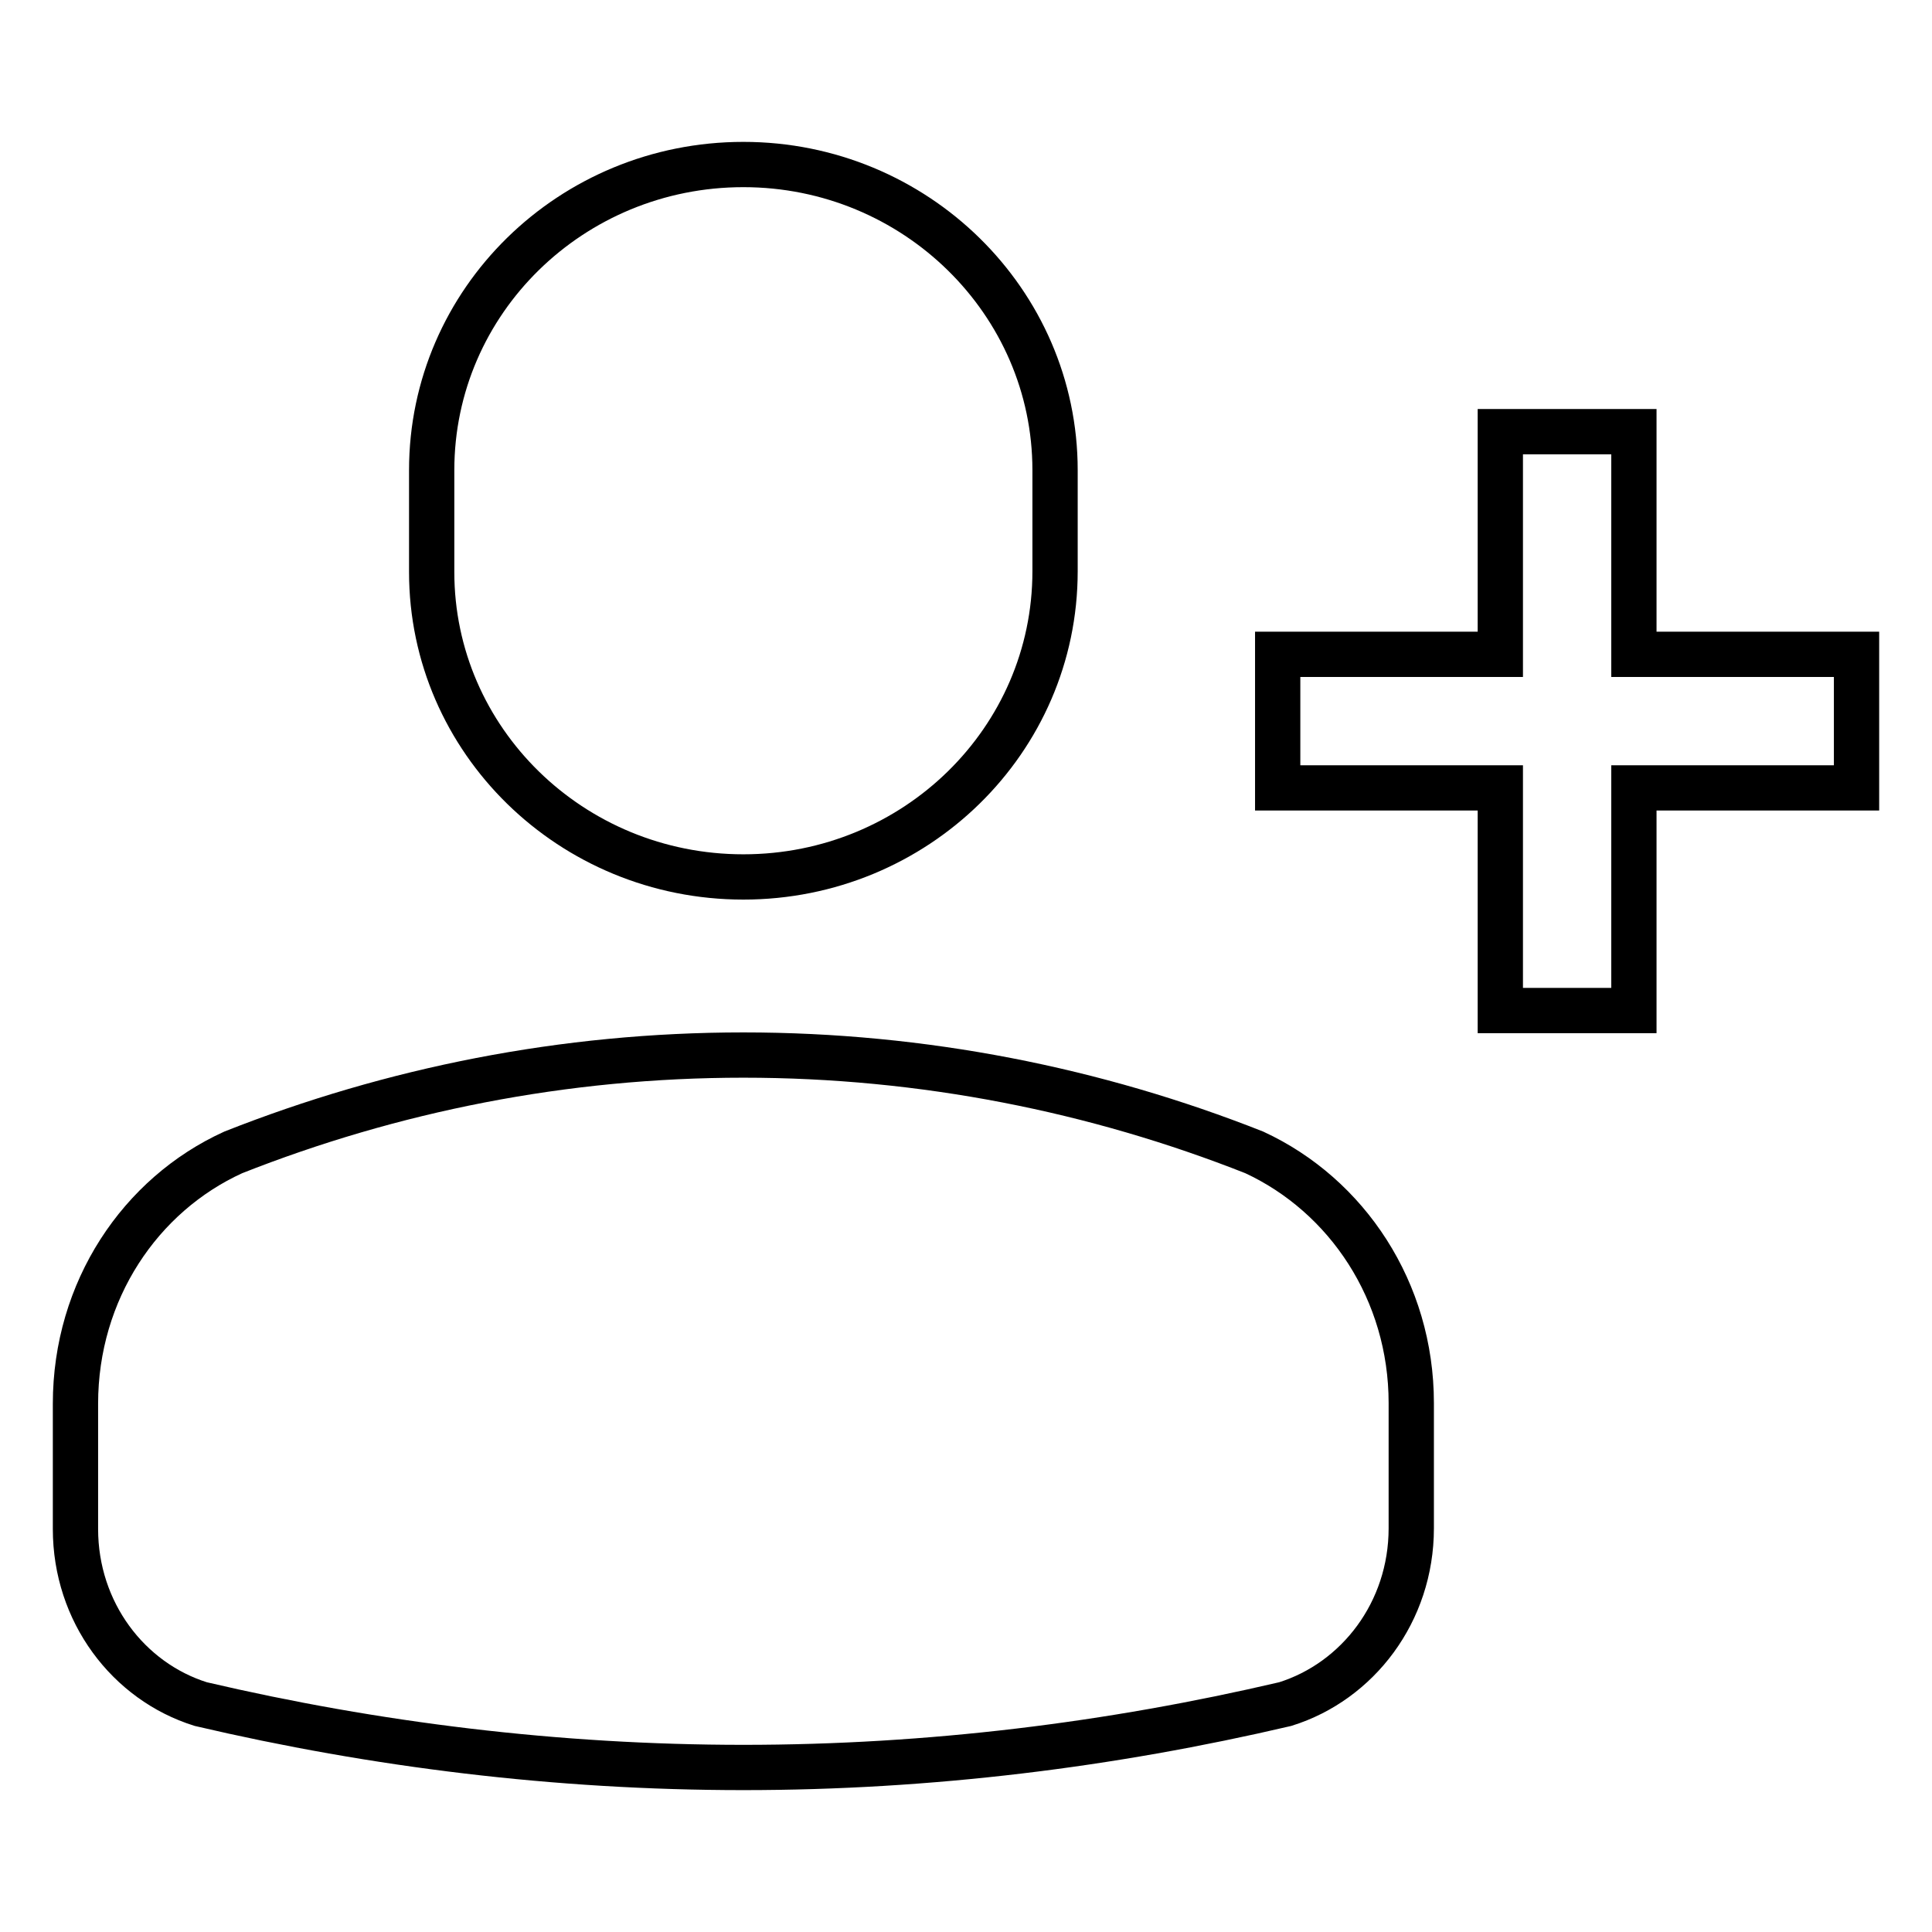
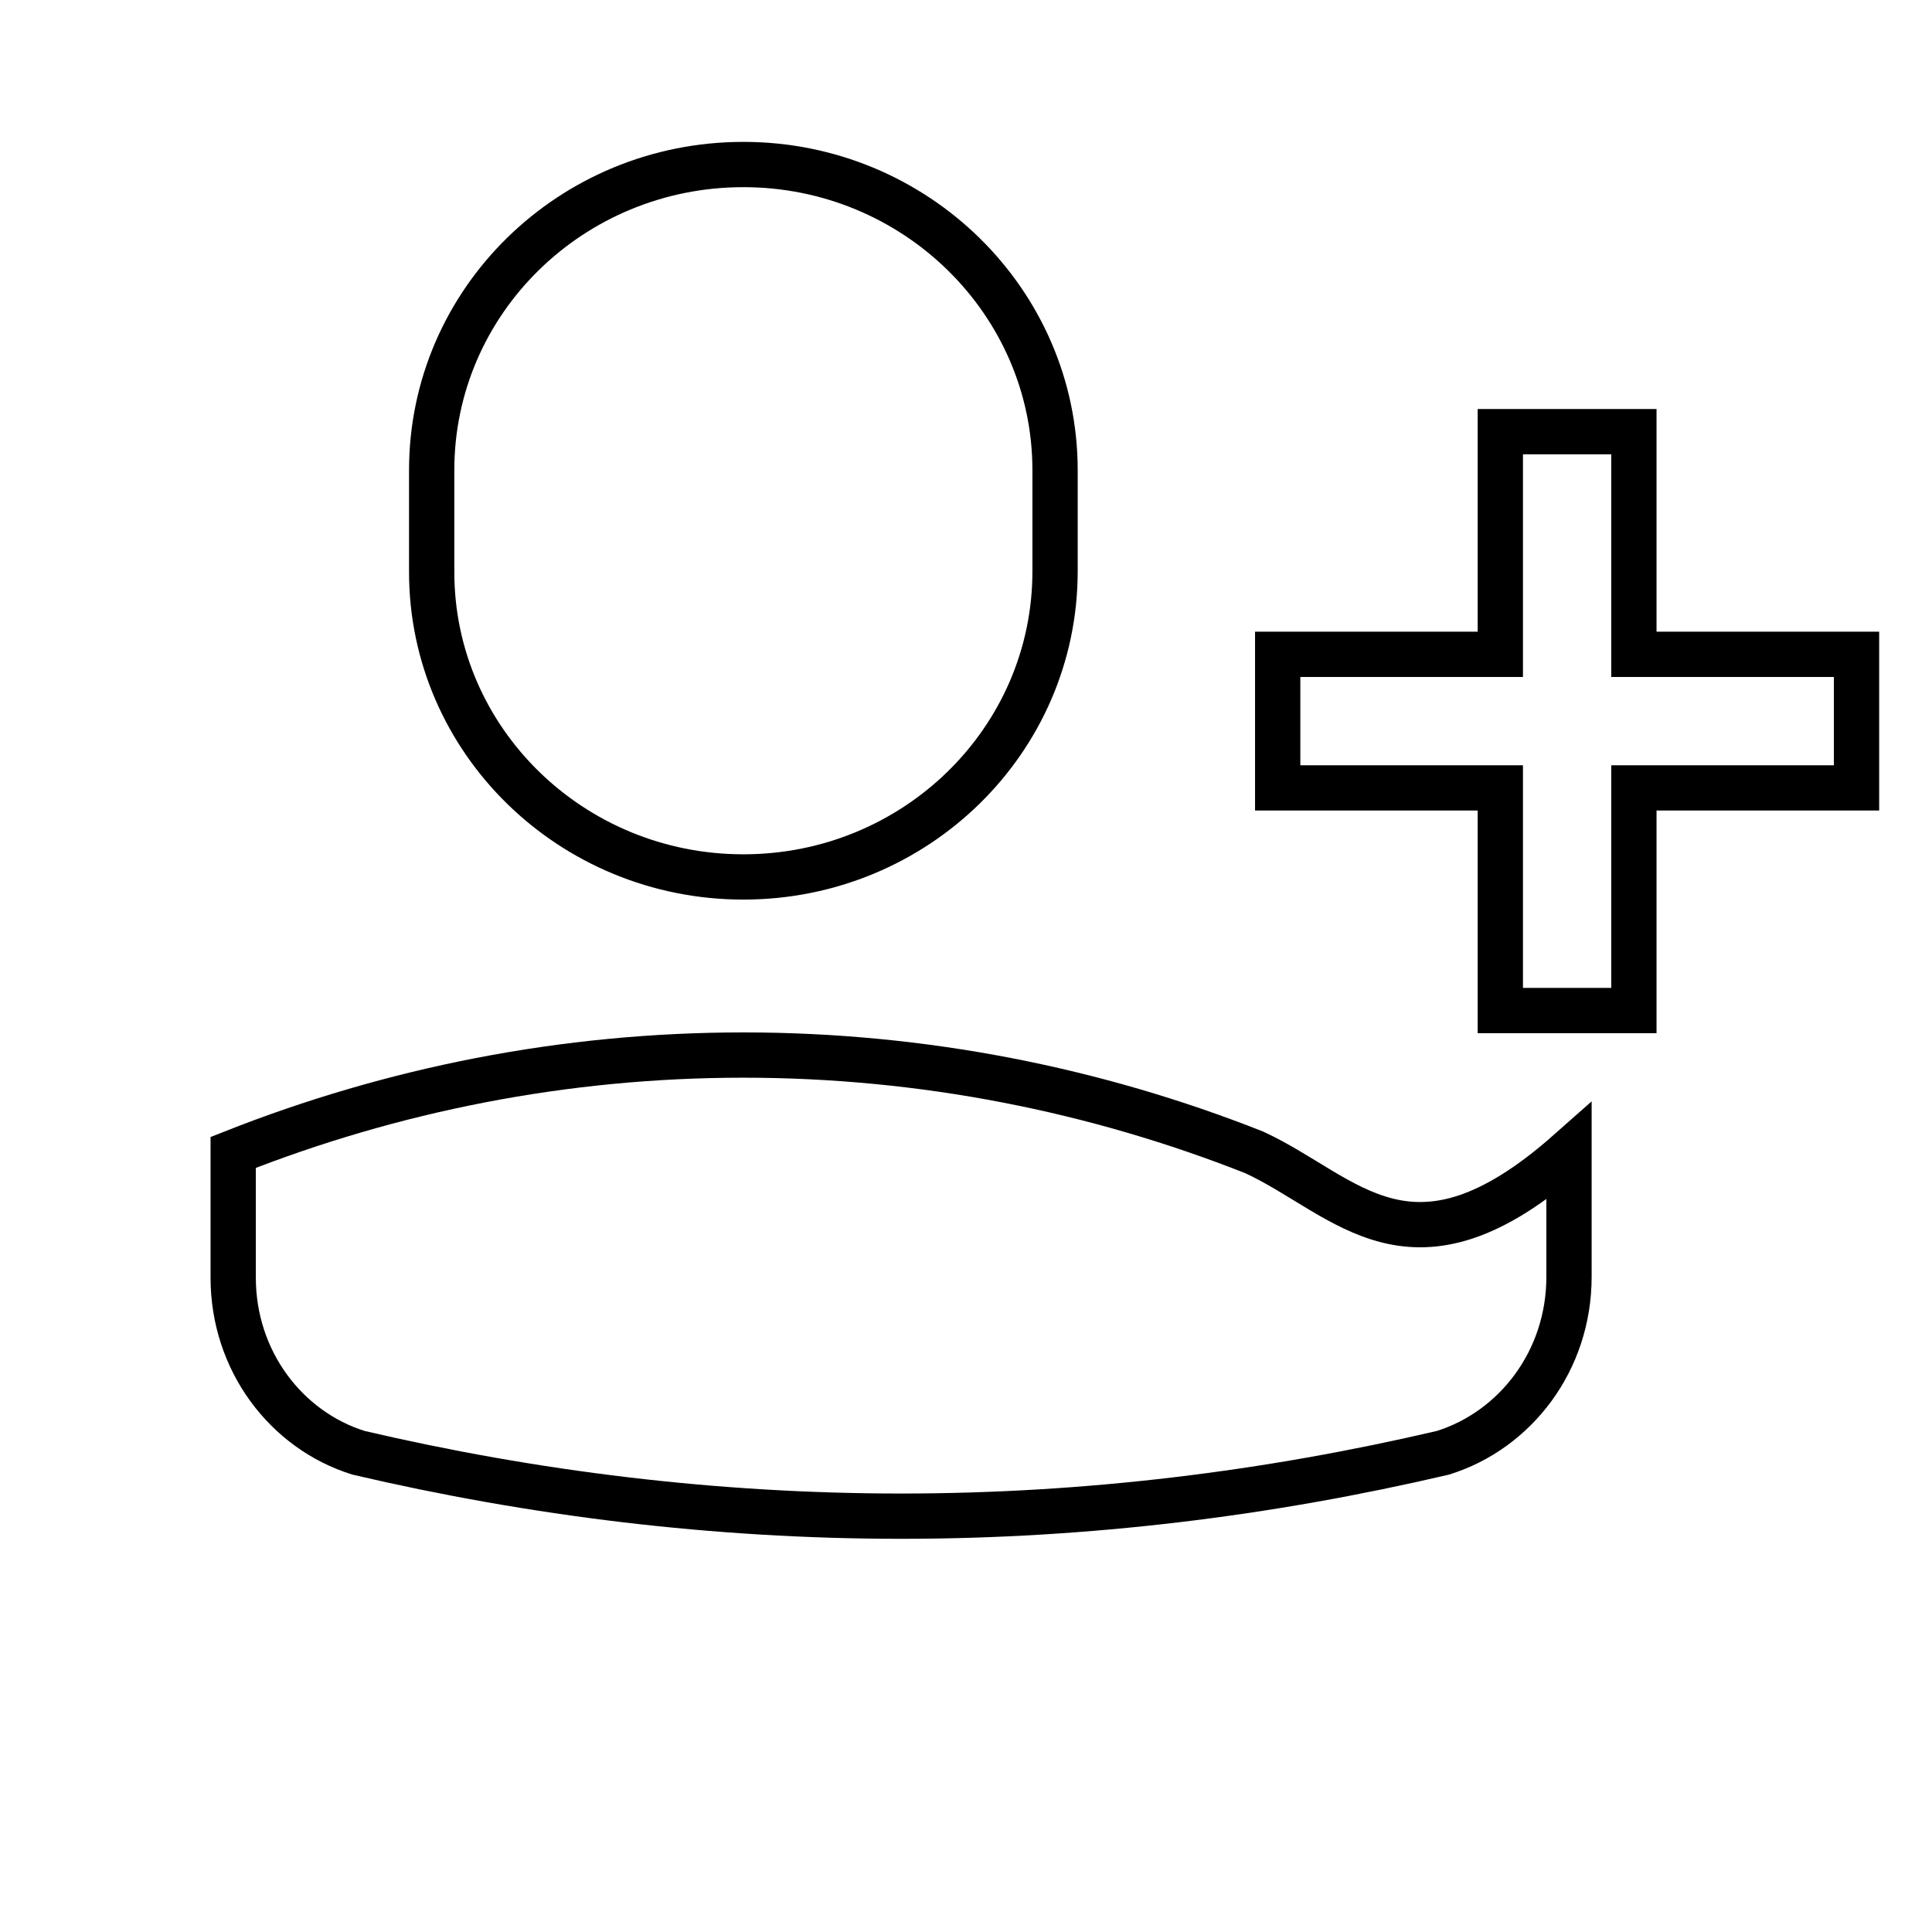
<svg xmlns="http://www.w3.org/2000/svg" version="1.1" x="0px" y="0px" viewBox="0 0 256 256" enable-background="new 0 0 256 256" xml:space="preserve">
  <g>
-     <path stroke-width="6" fill-opacity="0" stroke="#000000" d="M98.5,116.2c22.8,0,41.3-18.1,41.3-40.5V62.3c0-22.3-18.5-40.5-41.3-40.5c-22.8,0-41.3,18.1-41.3,40.5v13.5 C57.2,98.1,75.7,116.2,98.5,116.2z M166.2,152.7c-21-8.3-43.9-12.9-67.7-12.9c-23.8,0-46.6,4.6-67.6,12.9C18.6,158.3,10,171,10,186 v16.6c0,11,7,20.2,16.6,23.2c23.1,5.4,47.2,8.4,71.9,8.4c24.7,0,48.7-3,71.8-8.4c9.6-3,16.7-12.2,16.7-23.3v-16.6 C187,171.1,178.5,158.4,166.2,152.7z M216.5,86.7V57.2h-17.7v29.5h-29.5v17.7h29.5v29.5h17.7v-29.5H246V86.7H216.5z" />
+     <path stroke-width="6" fill-opacity="0" stroke="#000000" d="M98.5,116.2c22.8,0,41.3-18.1,41.3-40.5V62.3c0-22.3-18.5-40.5-41.3-40.5c-22.8,0-41.3,18.1-41.3,40.5v13.5 C57.2,98.1,75.7,116.2,98.5,116.2z M166.2,152.7c-21-8.3-43.9-12.9-67.7-12.9c-23.8,0-46.6,4.6-67.6,12.9v16.6c0,11,7,20.2,16.6,23.2c23.1,5.4,47.2,8.4,71.9,8.4c24.7,0,48.7-3,71.8-8.4c9.6-3,16.7-12.2,16.7-23.3v-16.6 C187,171.1,178.5,158.4,166.2,152.7z M216.5,86.7V57.2h-17.7v29.5h-29.5v17.7h29.5v29.5h17.7v-29.5H246V86.7H216.5z" />
  </g>
</svg>